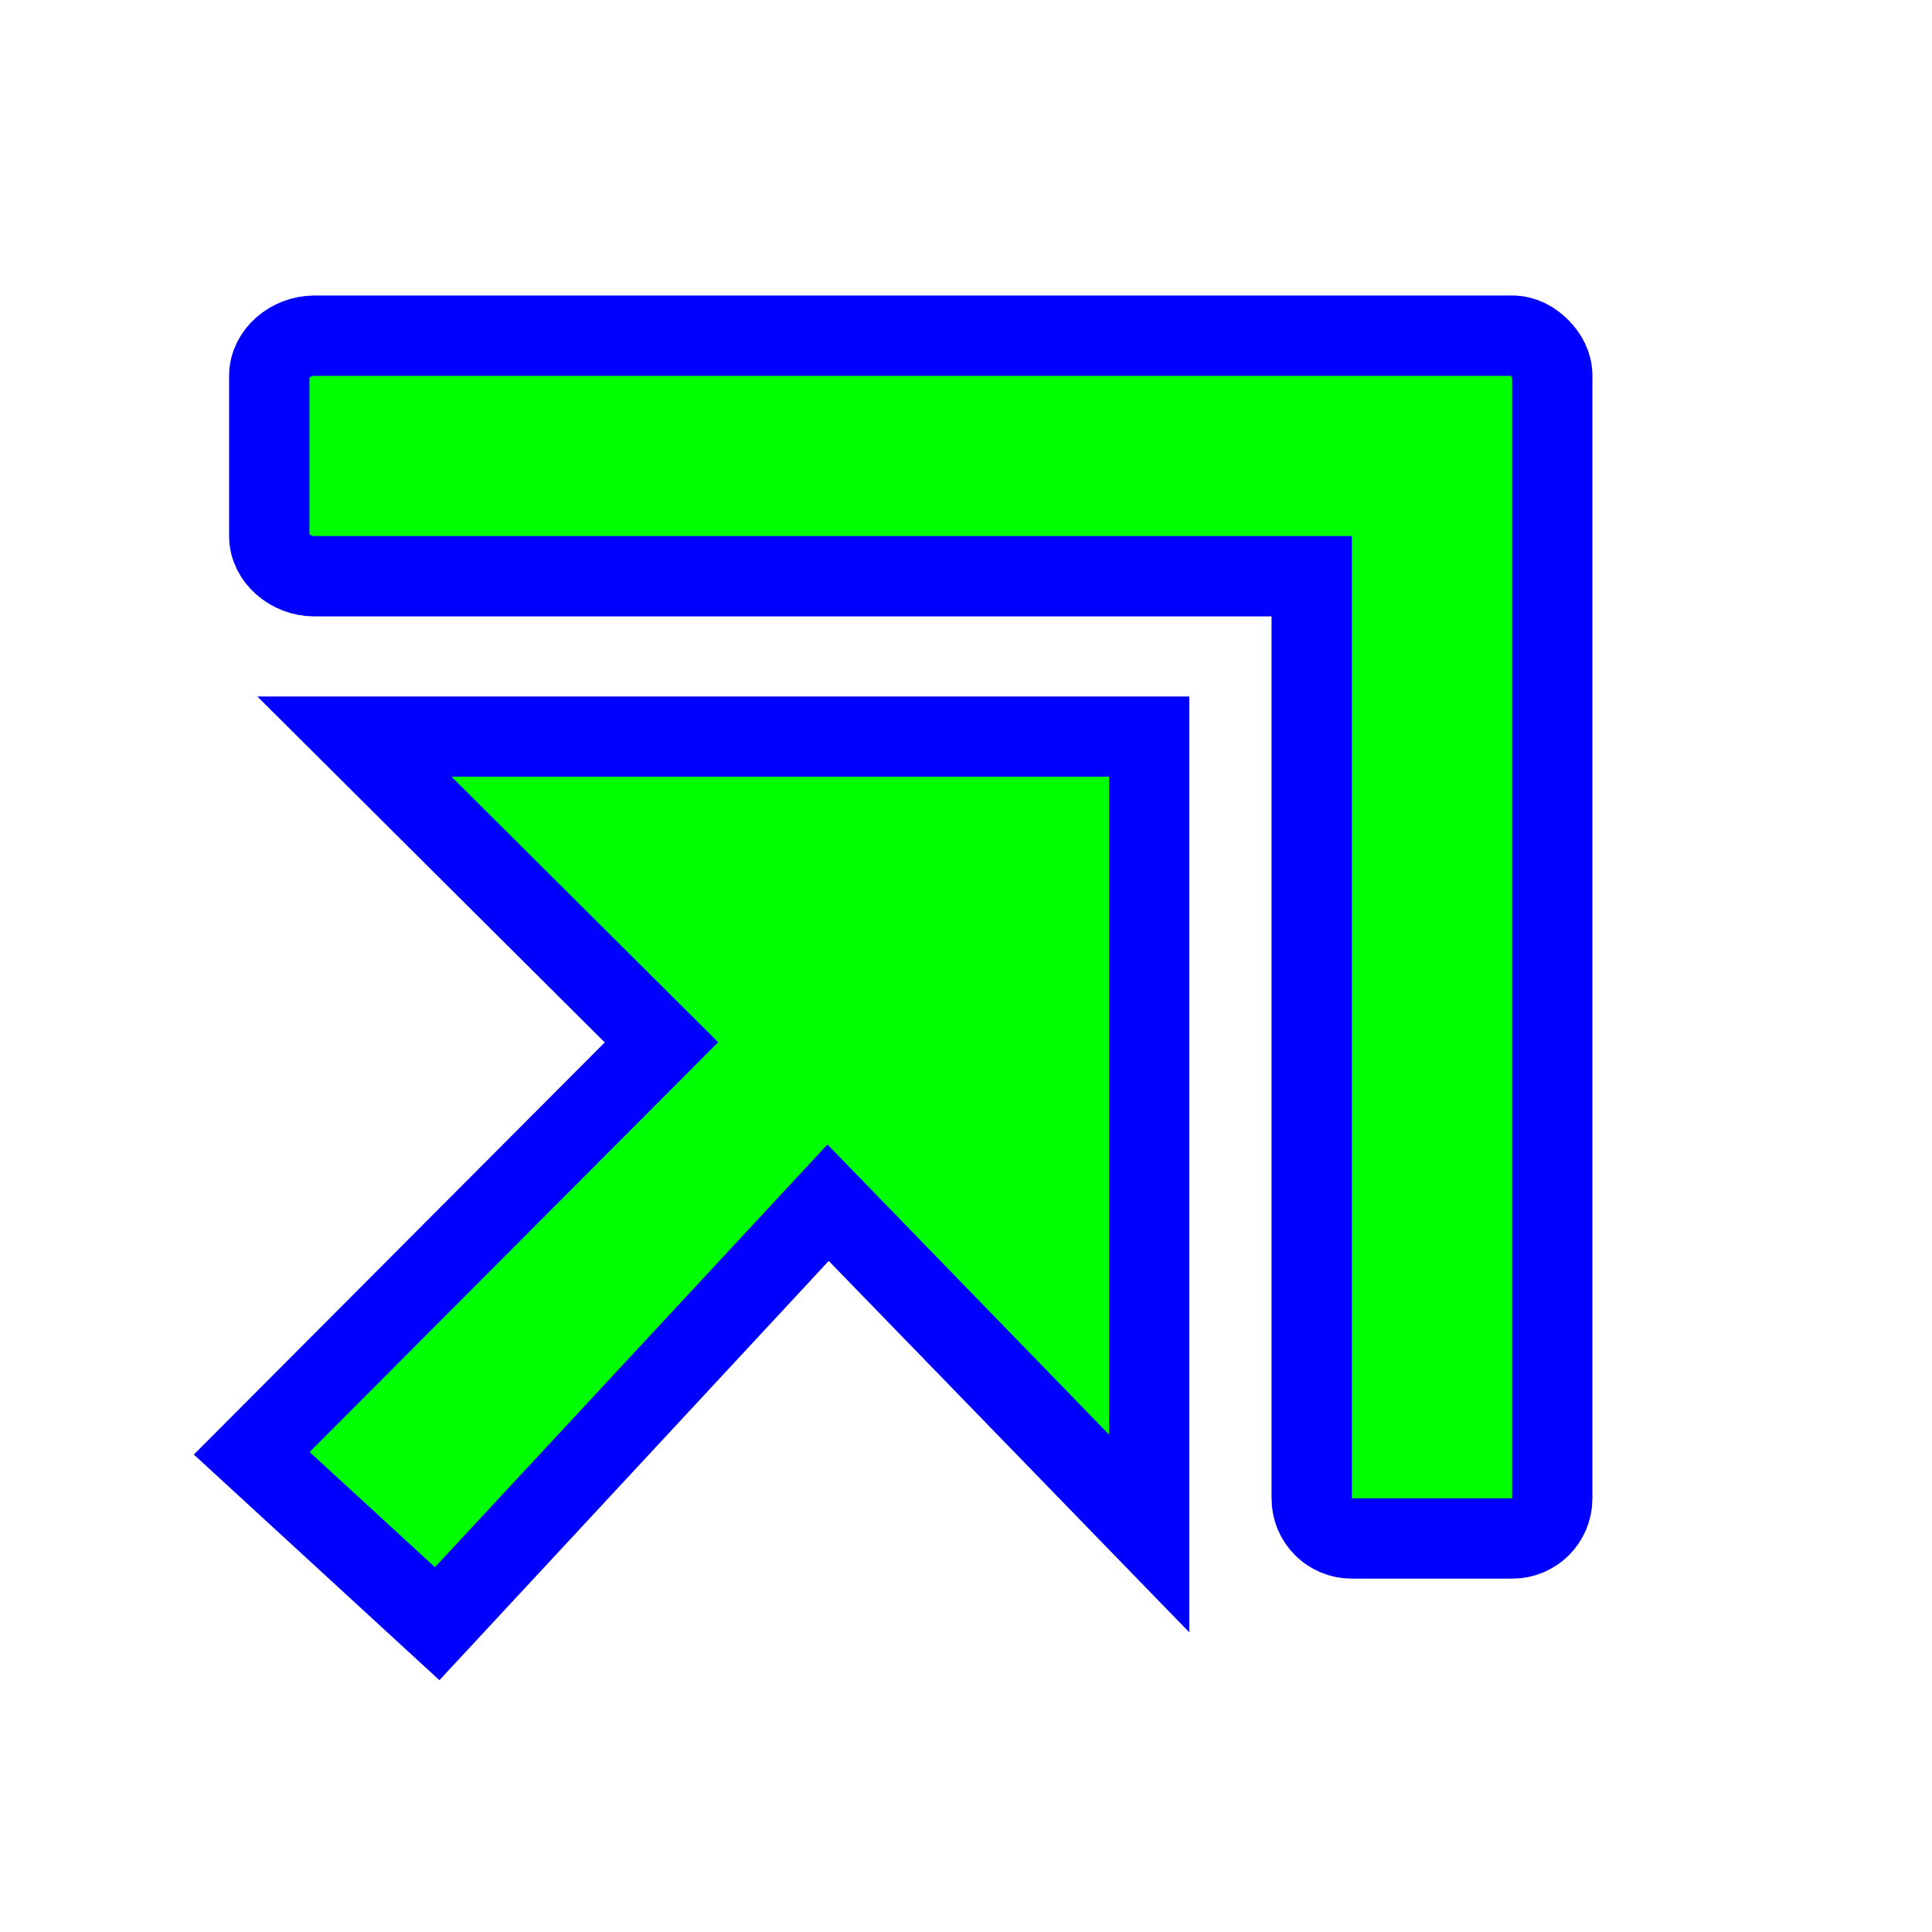
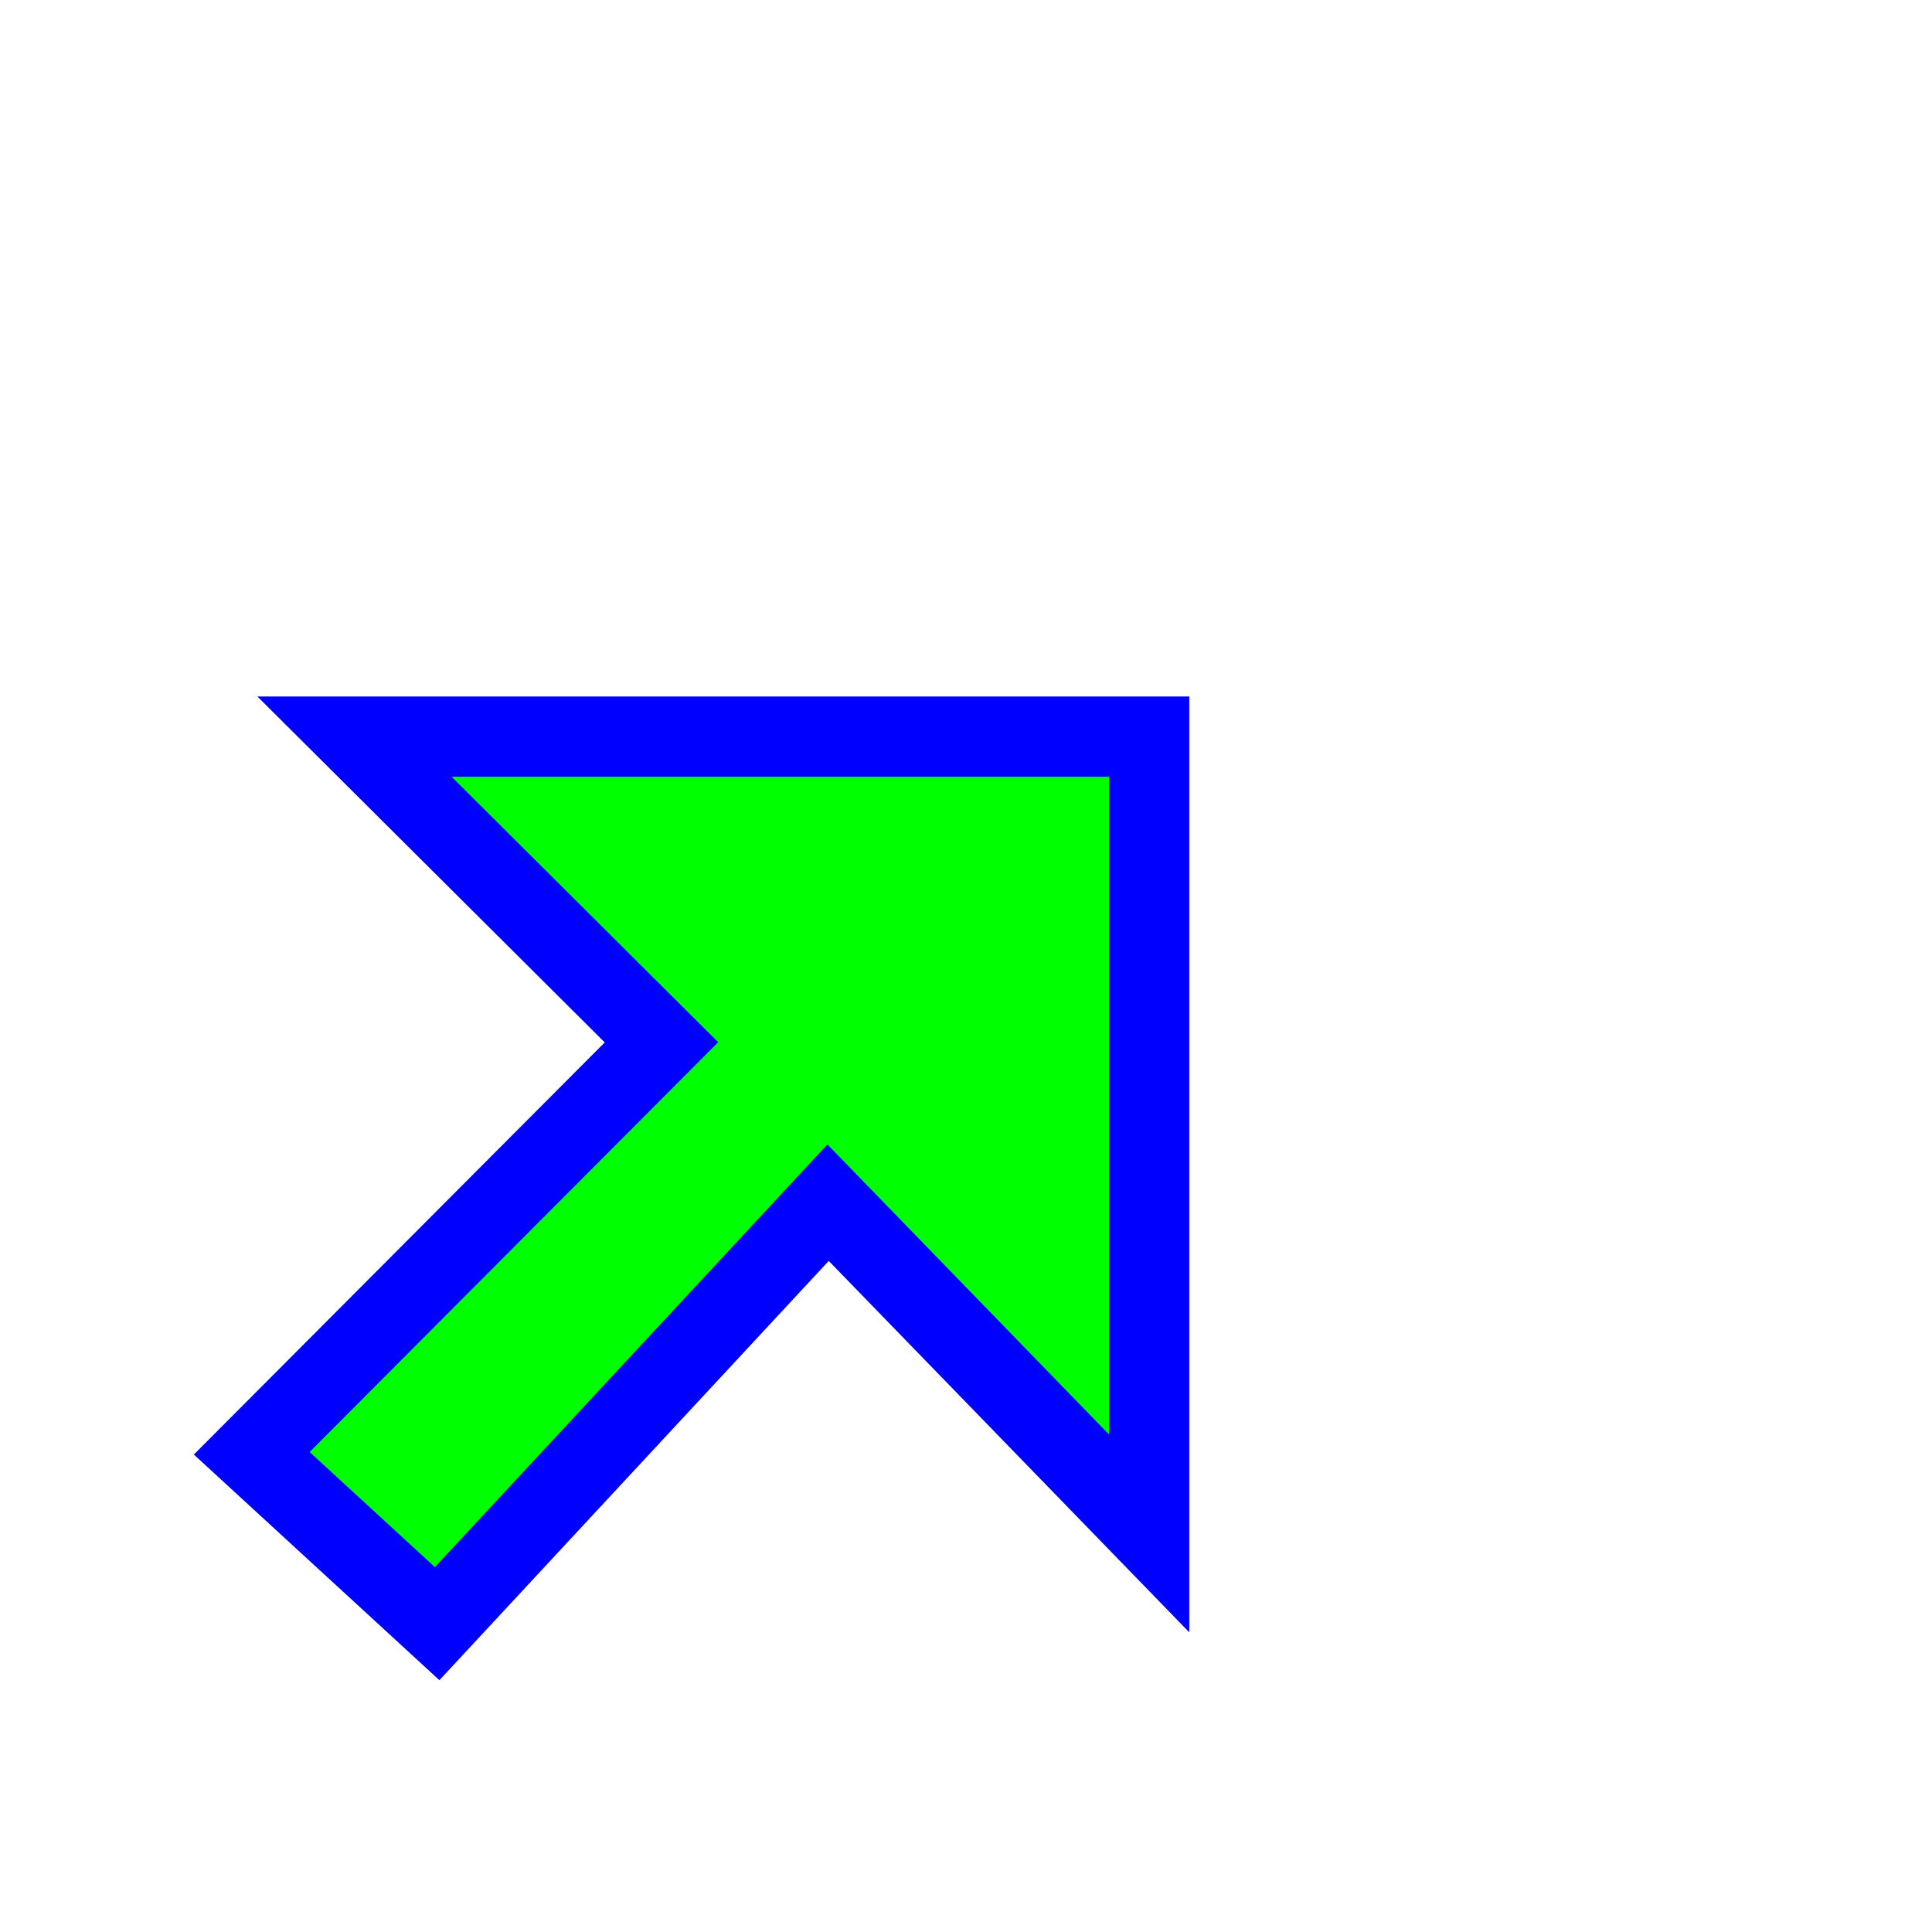
<svg xmlns="http://www.w3.org/2000/svg" width="257" height="257" viewBox="0 0 257 257" fill="none">
-   <path d="M201.153 204.653C204.106 204.653 206.486 202.286 206.486 199.32L206.486 71.32V49.986C206.486 48.503 205.783 47.288 204.82 46.32C203.856 45.352 202.629 44.653 201.153 44.653C200.95 44.633 200.695 44.653 200.486 44.653H179.82L41.82 44.653C38.66 44.653 35.82 47.06 35.82 49.986V71.32C35.82 74.246 38.661 76.653 41.82 76.653L174.486 76.653V199.32C174.486 202.286 176.867 204.653 179.82 204.653H201.153Z" fill="#00FF00" stroke="#0000FF" stroke-width="10.685" />
-   <path d="M152.867 203.986L152.867 97.986L47.153 97.986L87.987 138.653L33.486 193.32L58.153 215.986L110.153 159.986L152.867 203.986Z" fill="#00FF00" stroke="#0000FF" stroke-width="10.667" />
+   <path d="M152.867 203.986L152.867 97.986L47.153 97.986L87.987 138.653L33.486 193.32L58.153 215.986L110.153 159.986Z" fill="#00FF00" stroke="#0000FF" stroke-width="10.667" />
</svg>